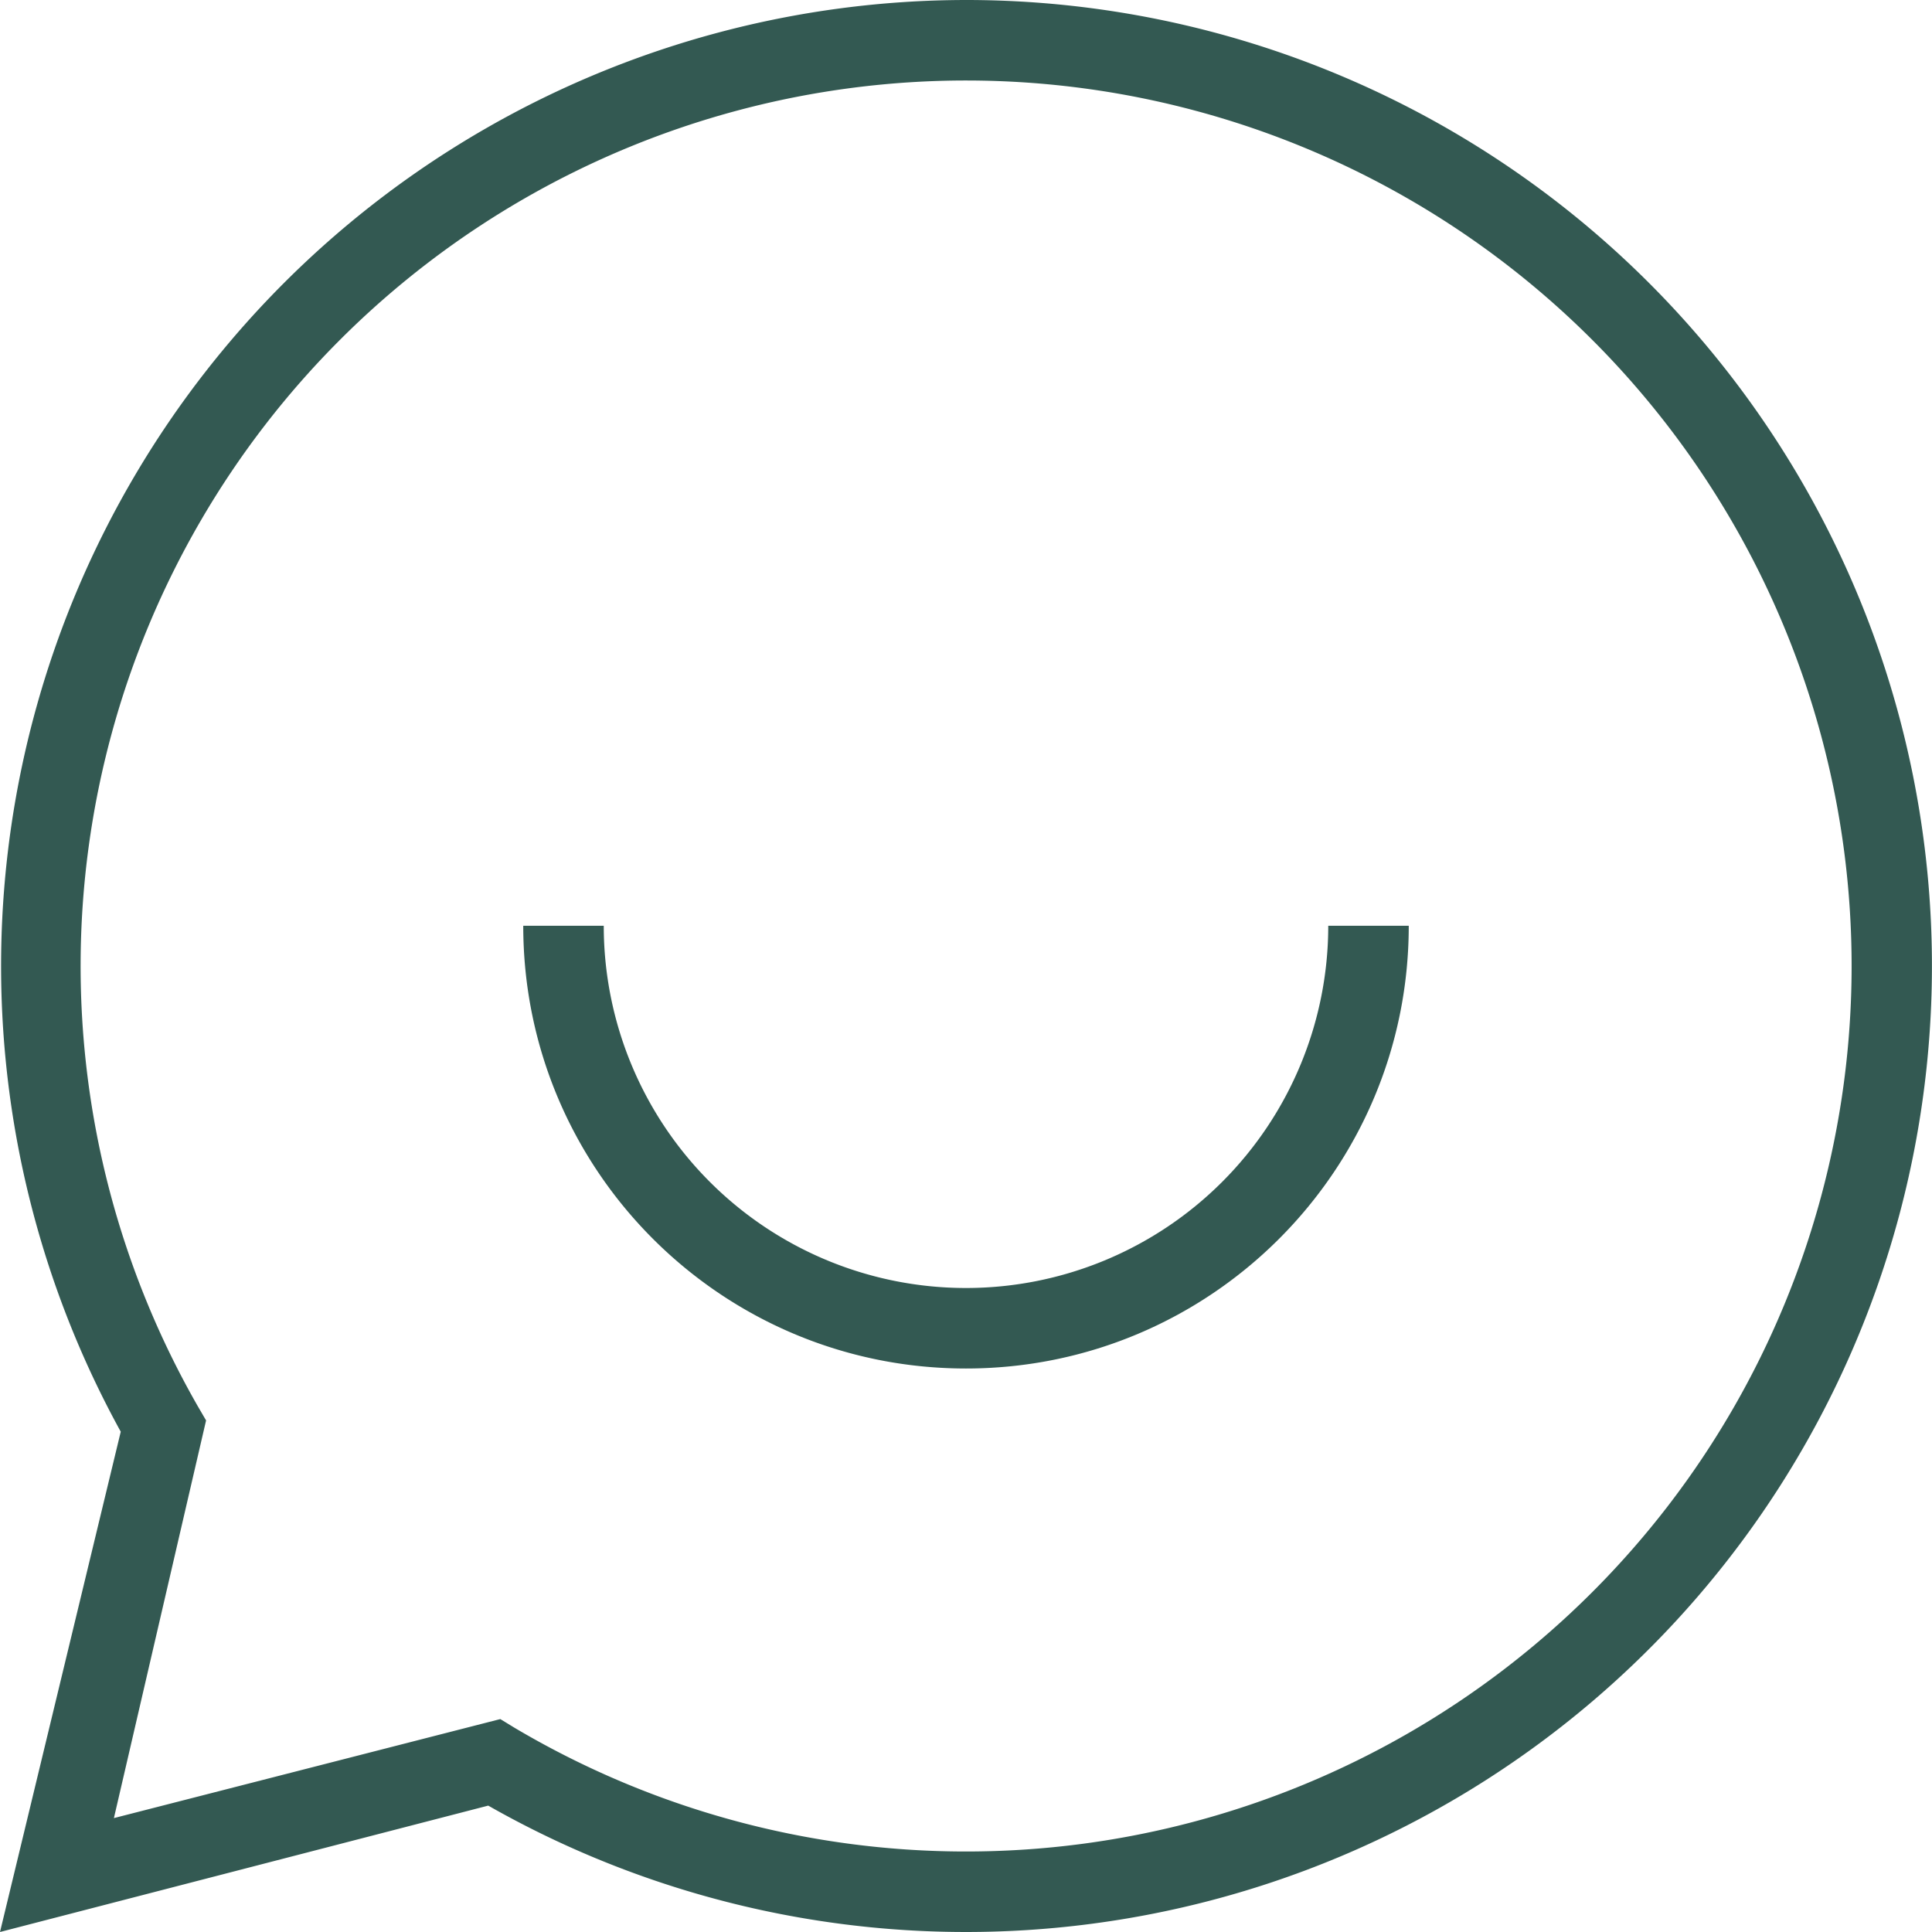
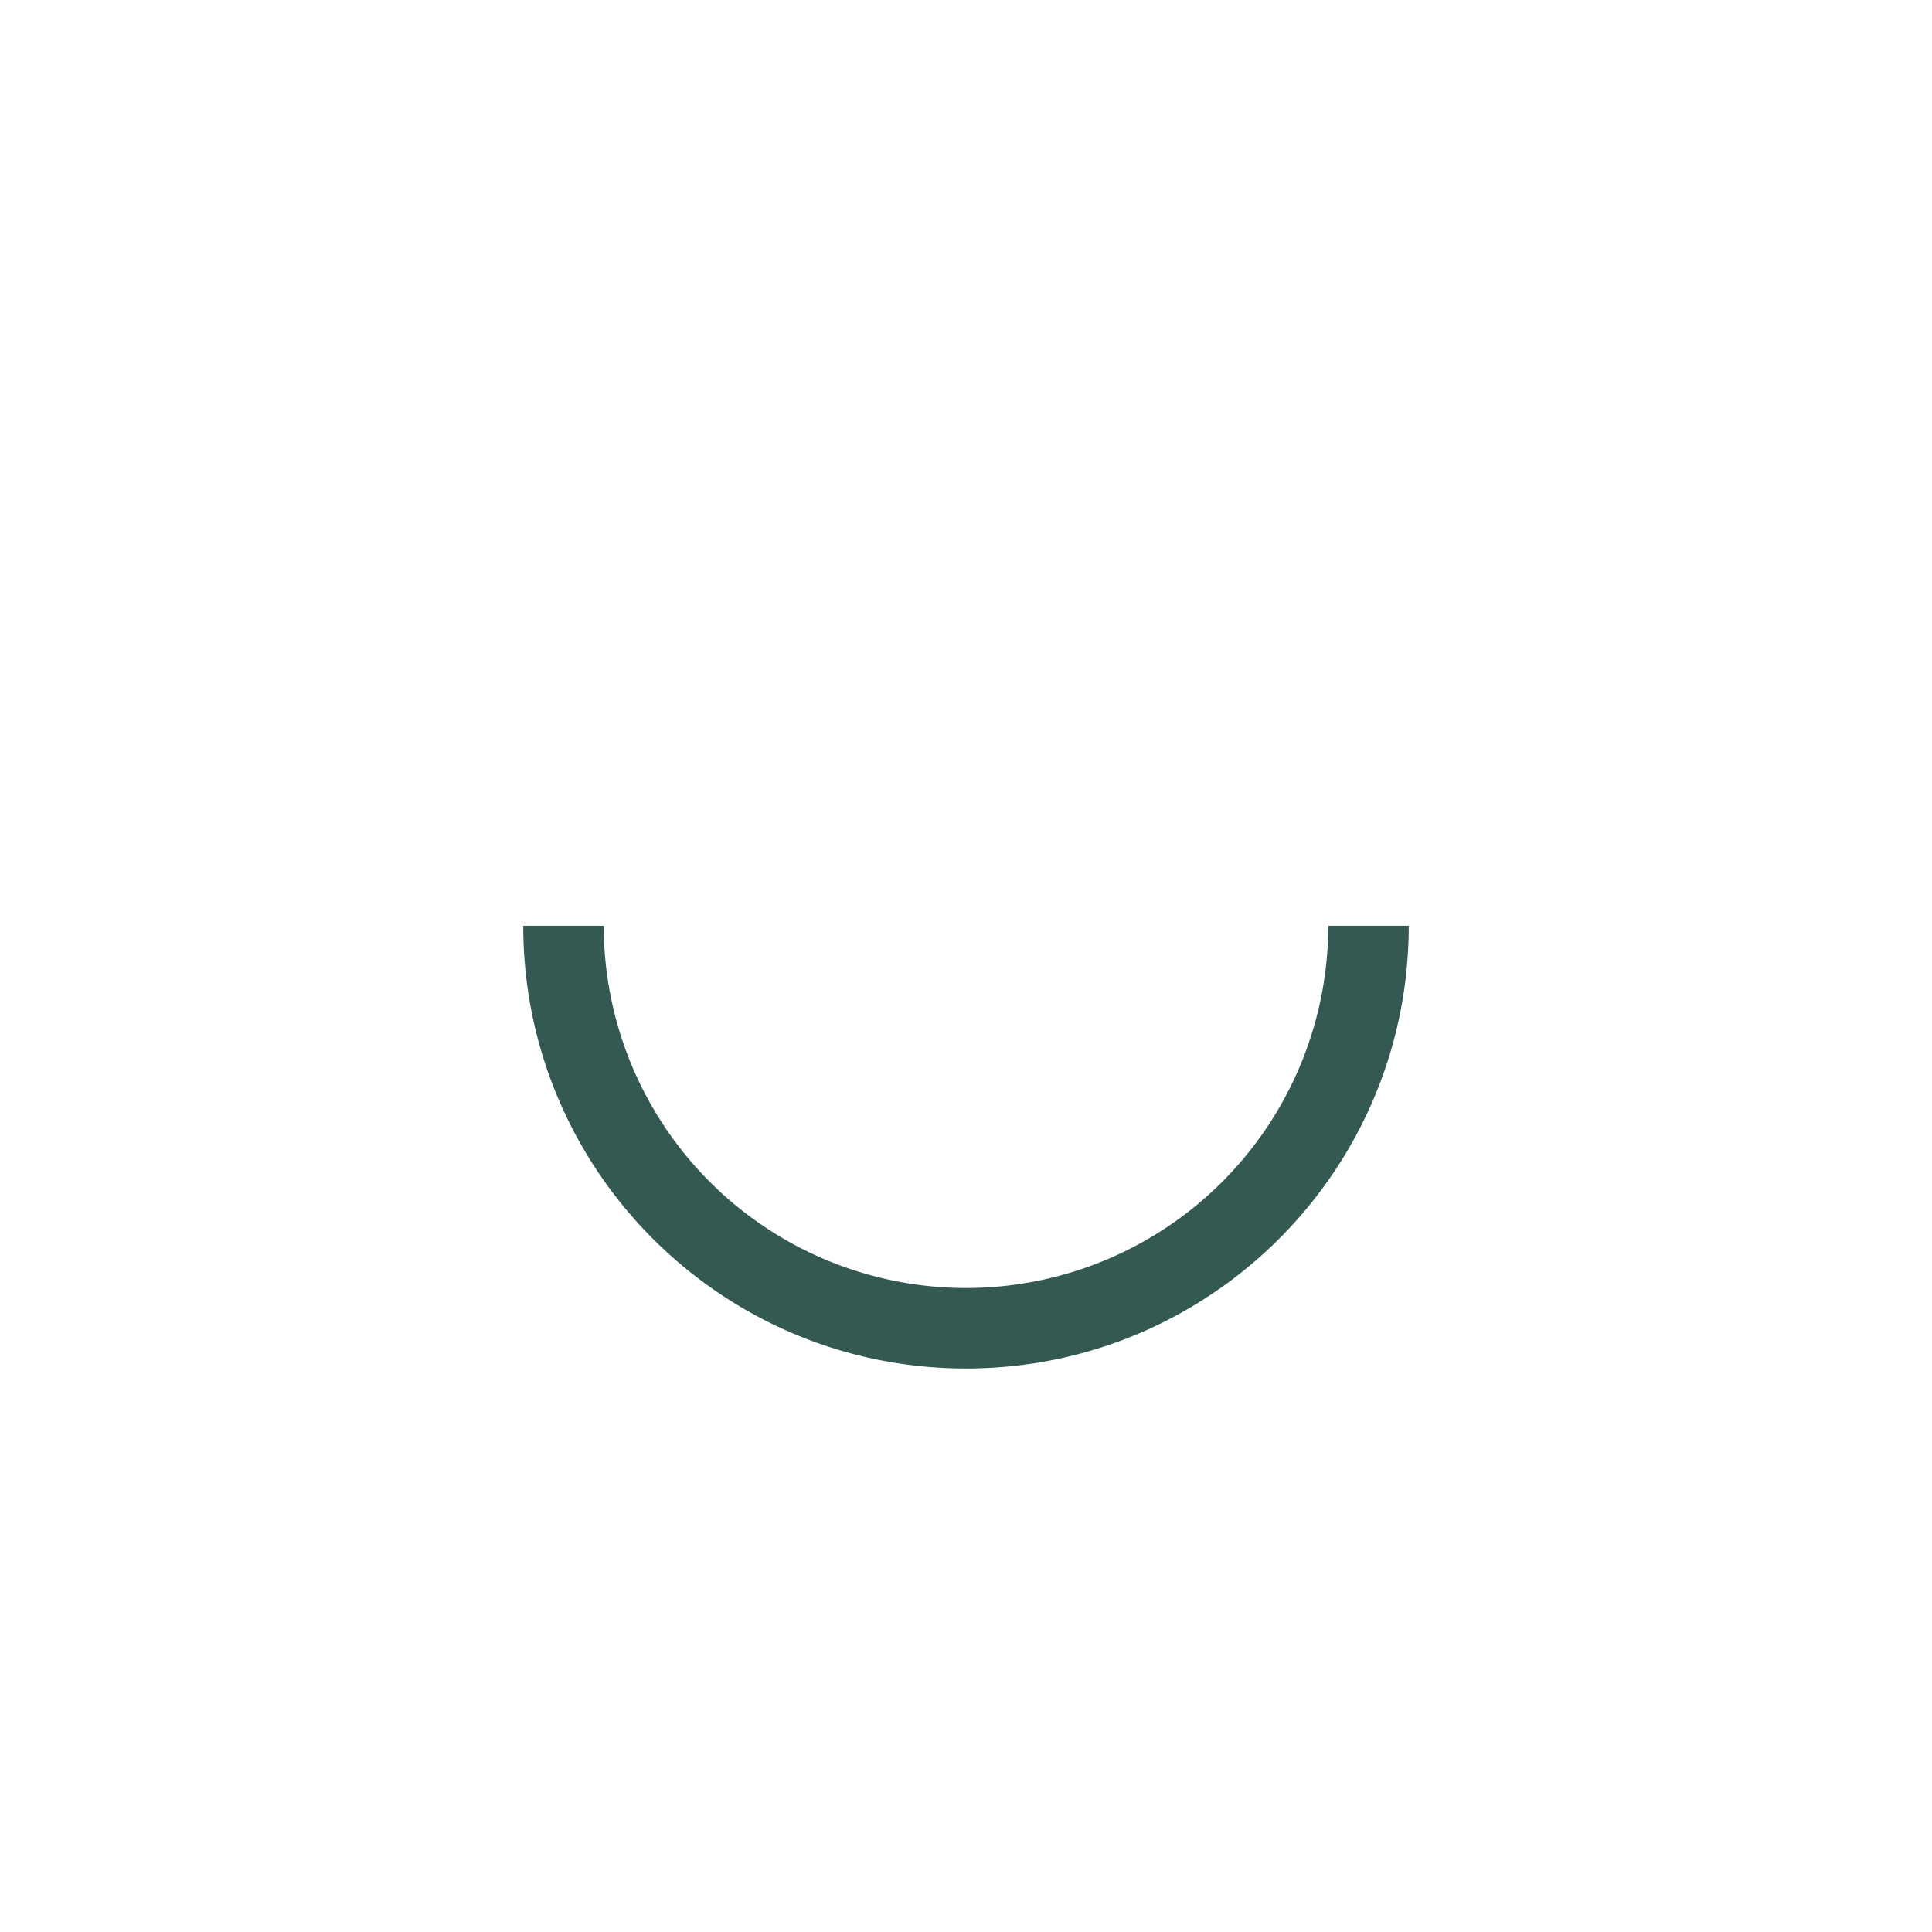
<svg xmlns="http://www.w3.org/2000/svg" width="48" height="48" viewBox="0 0 48 48" version="1.1">
  <g id="Wireframes" stroke="none" stroke-width="1" fill="none" fill-rule="evenodd">
    <g id="Onward---Styleguide" transform="translate(-724 -1716)" fill="#335952">
      <g id="Message" transform="translate(724 1716)">
-         <path d="M24 0A24 24 0 0 0 3 35.57L0 48l12.13-3.14A24 24 0 1 0 24 0zm0 46a22 22 0 0 1-11.21-3.07l-.36-.22-9.6 2.46 2.29-9.88-.21-.36A22 22 0 1 1 24 46z" id="Shape" fill-rule="nonzero" />
        <path d="M24 32a9 9 0 0 1-9-9h-2c0 6.075 4.925 11 11 11s11-4.925 11-11h-2a9 9 0 0 1-9 9z" id="Path" />
      </g>
    </g>
  </g>
</svg>